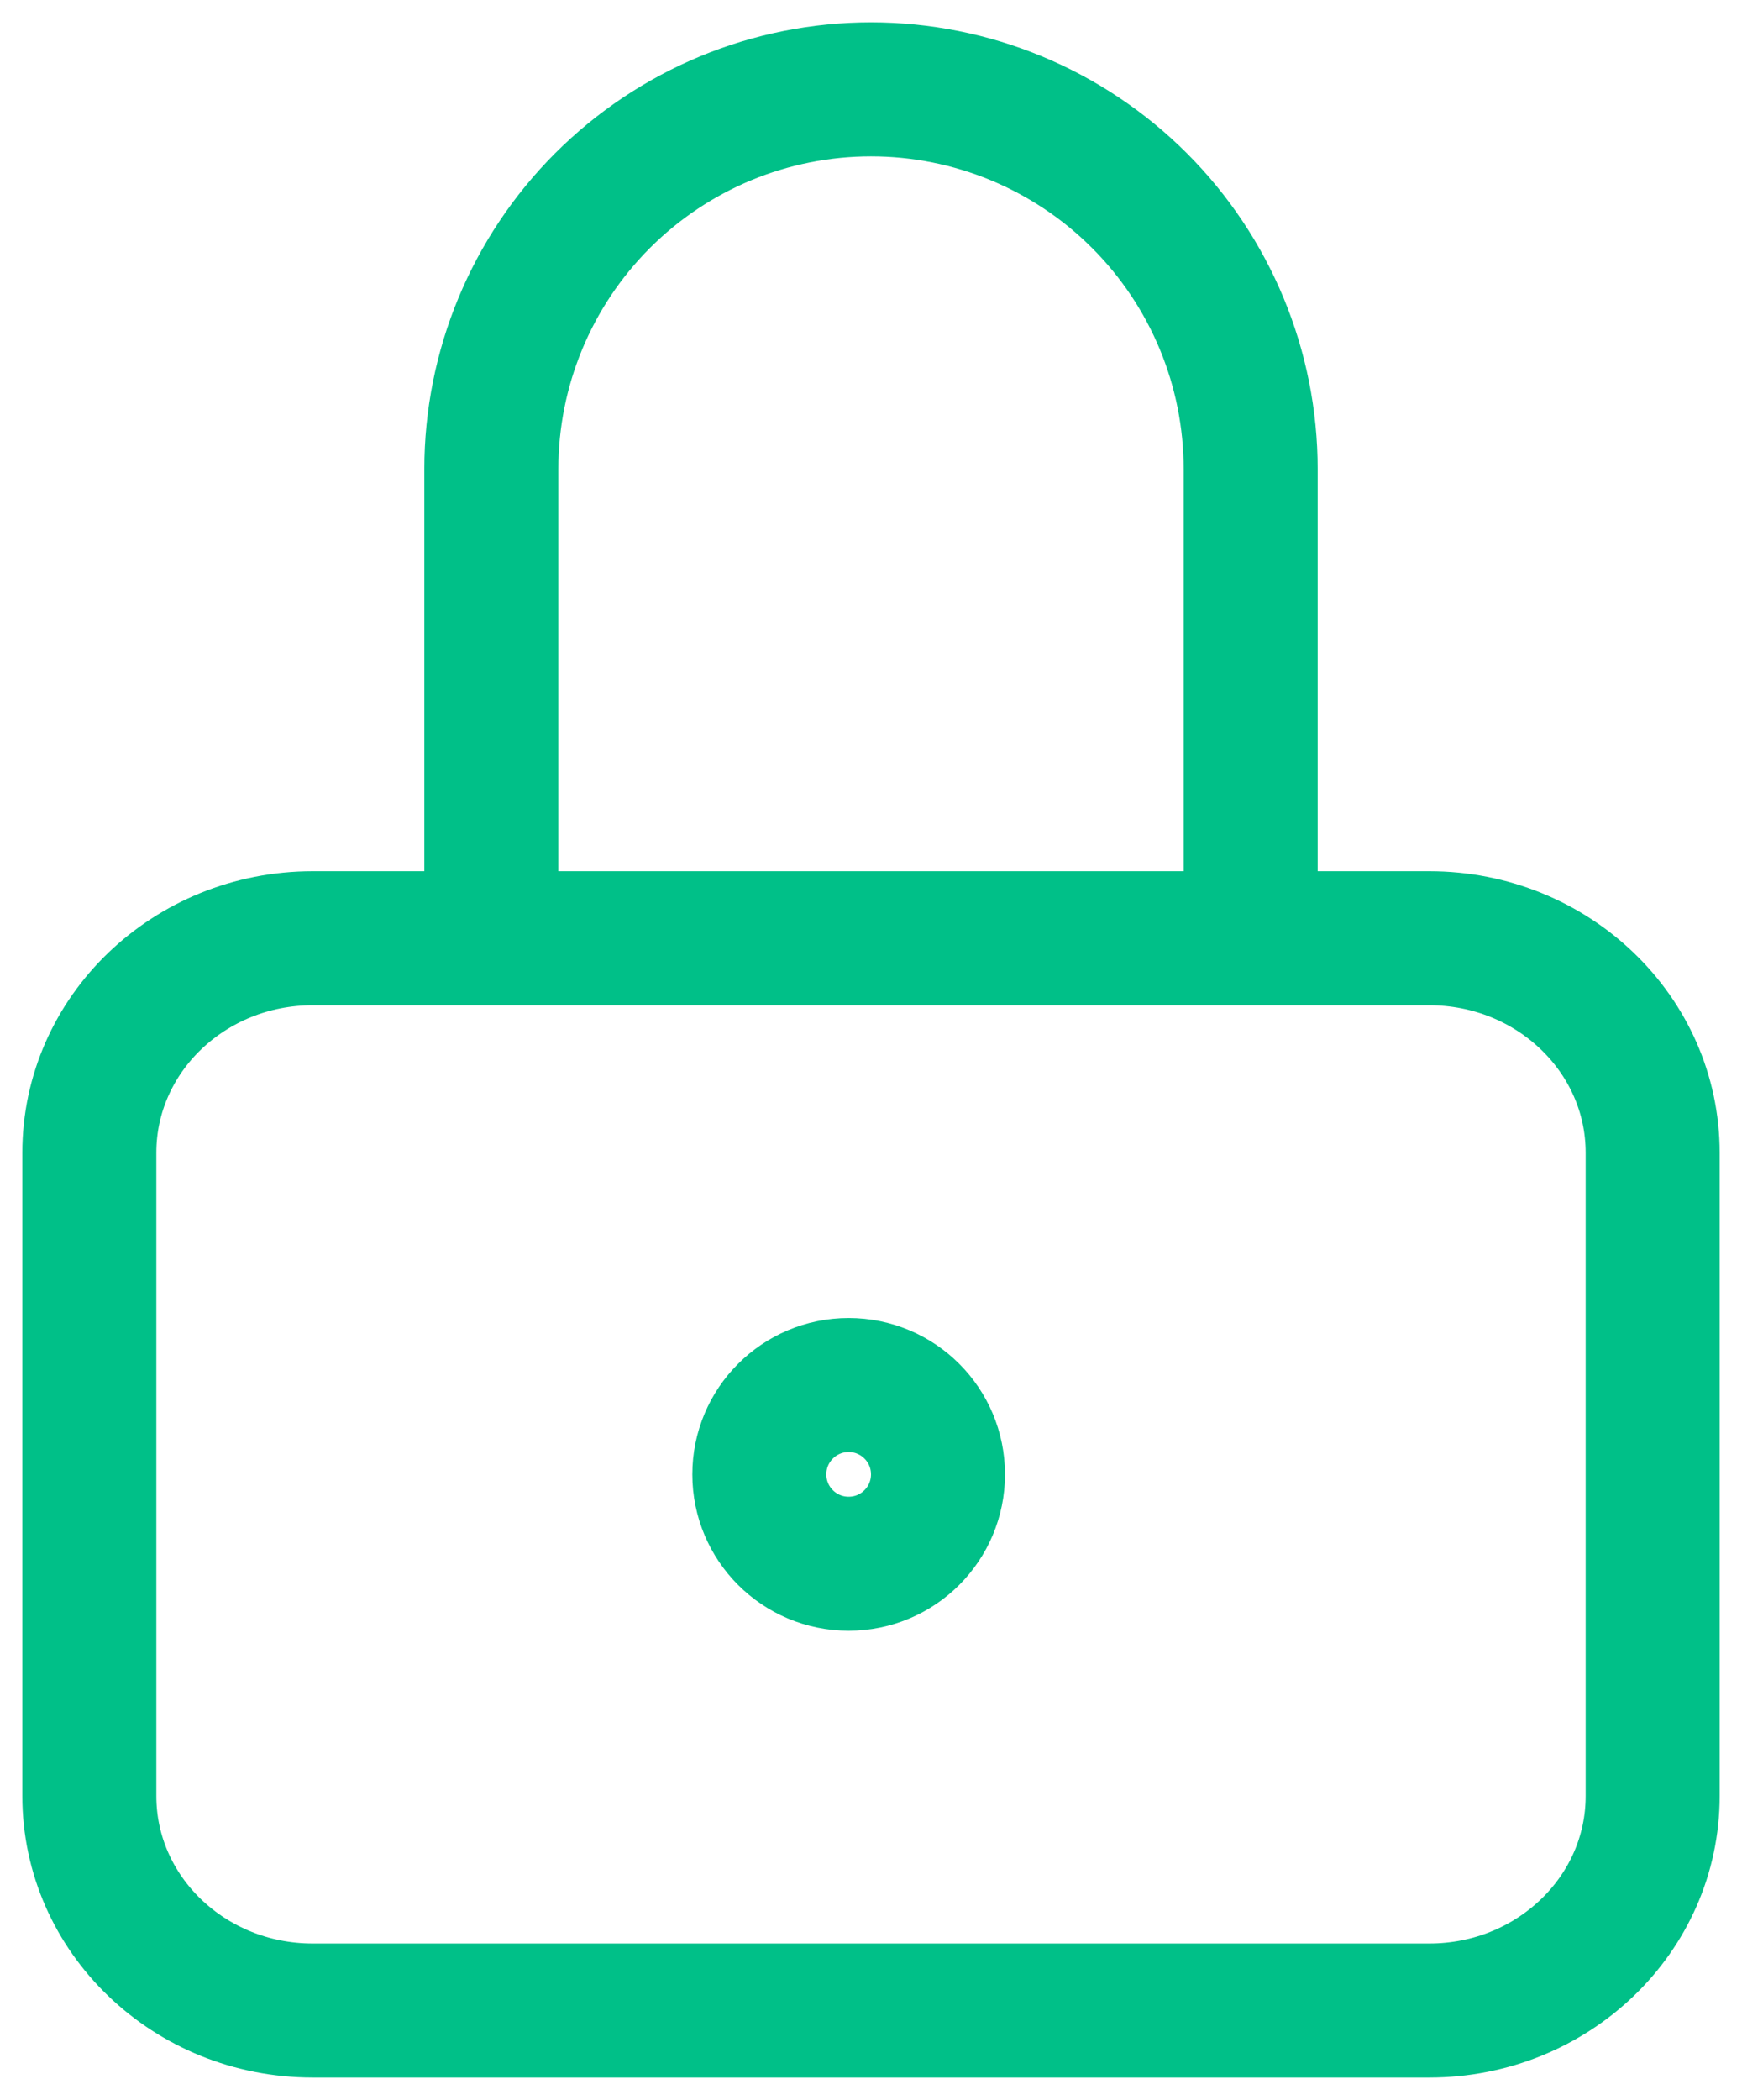
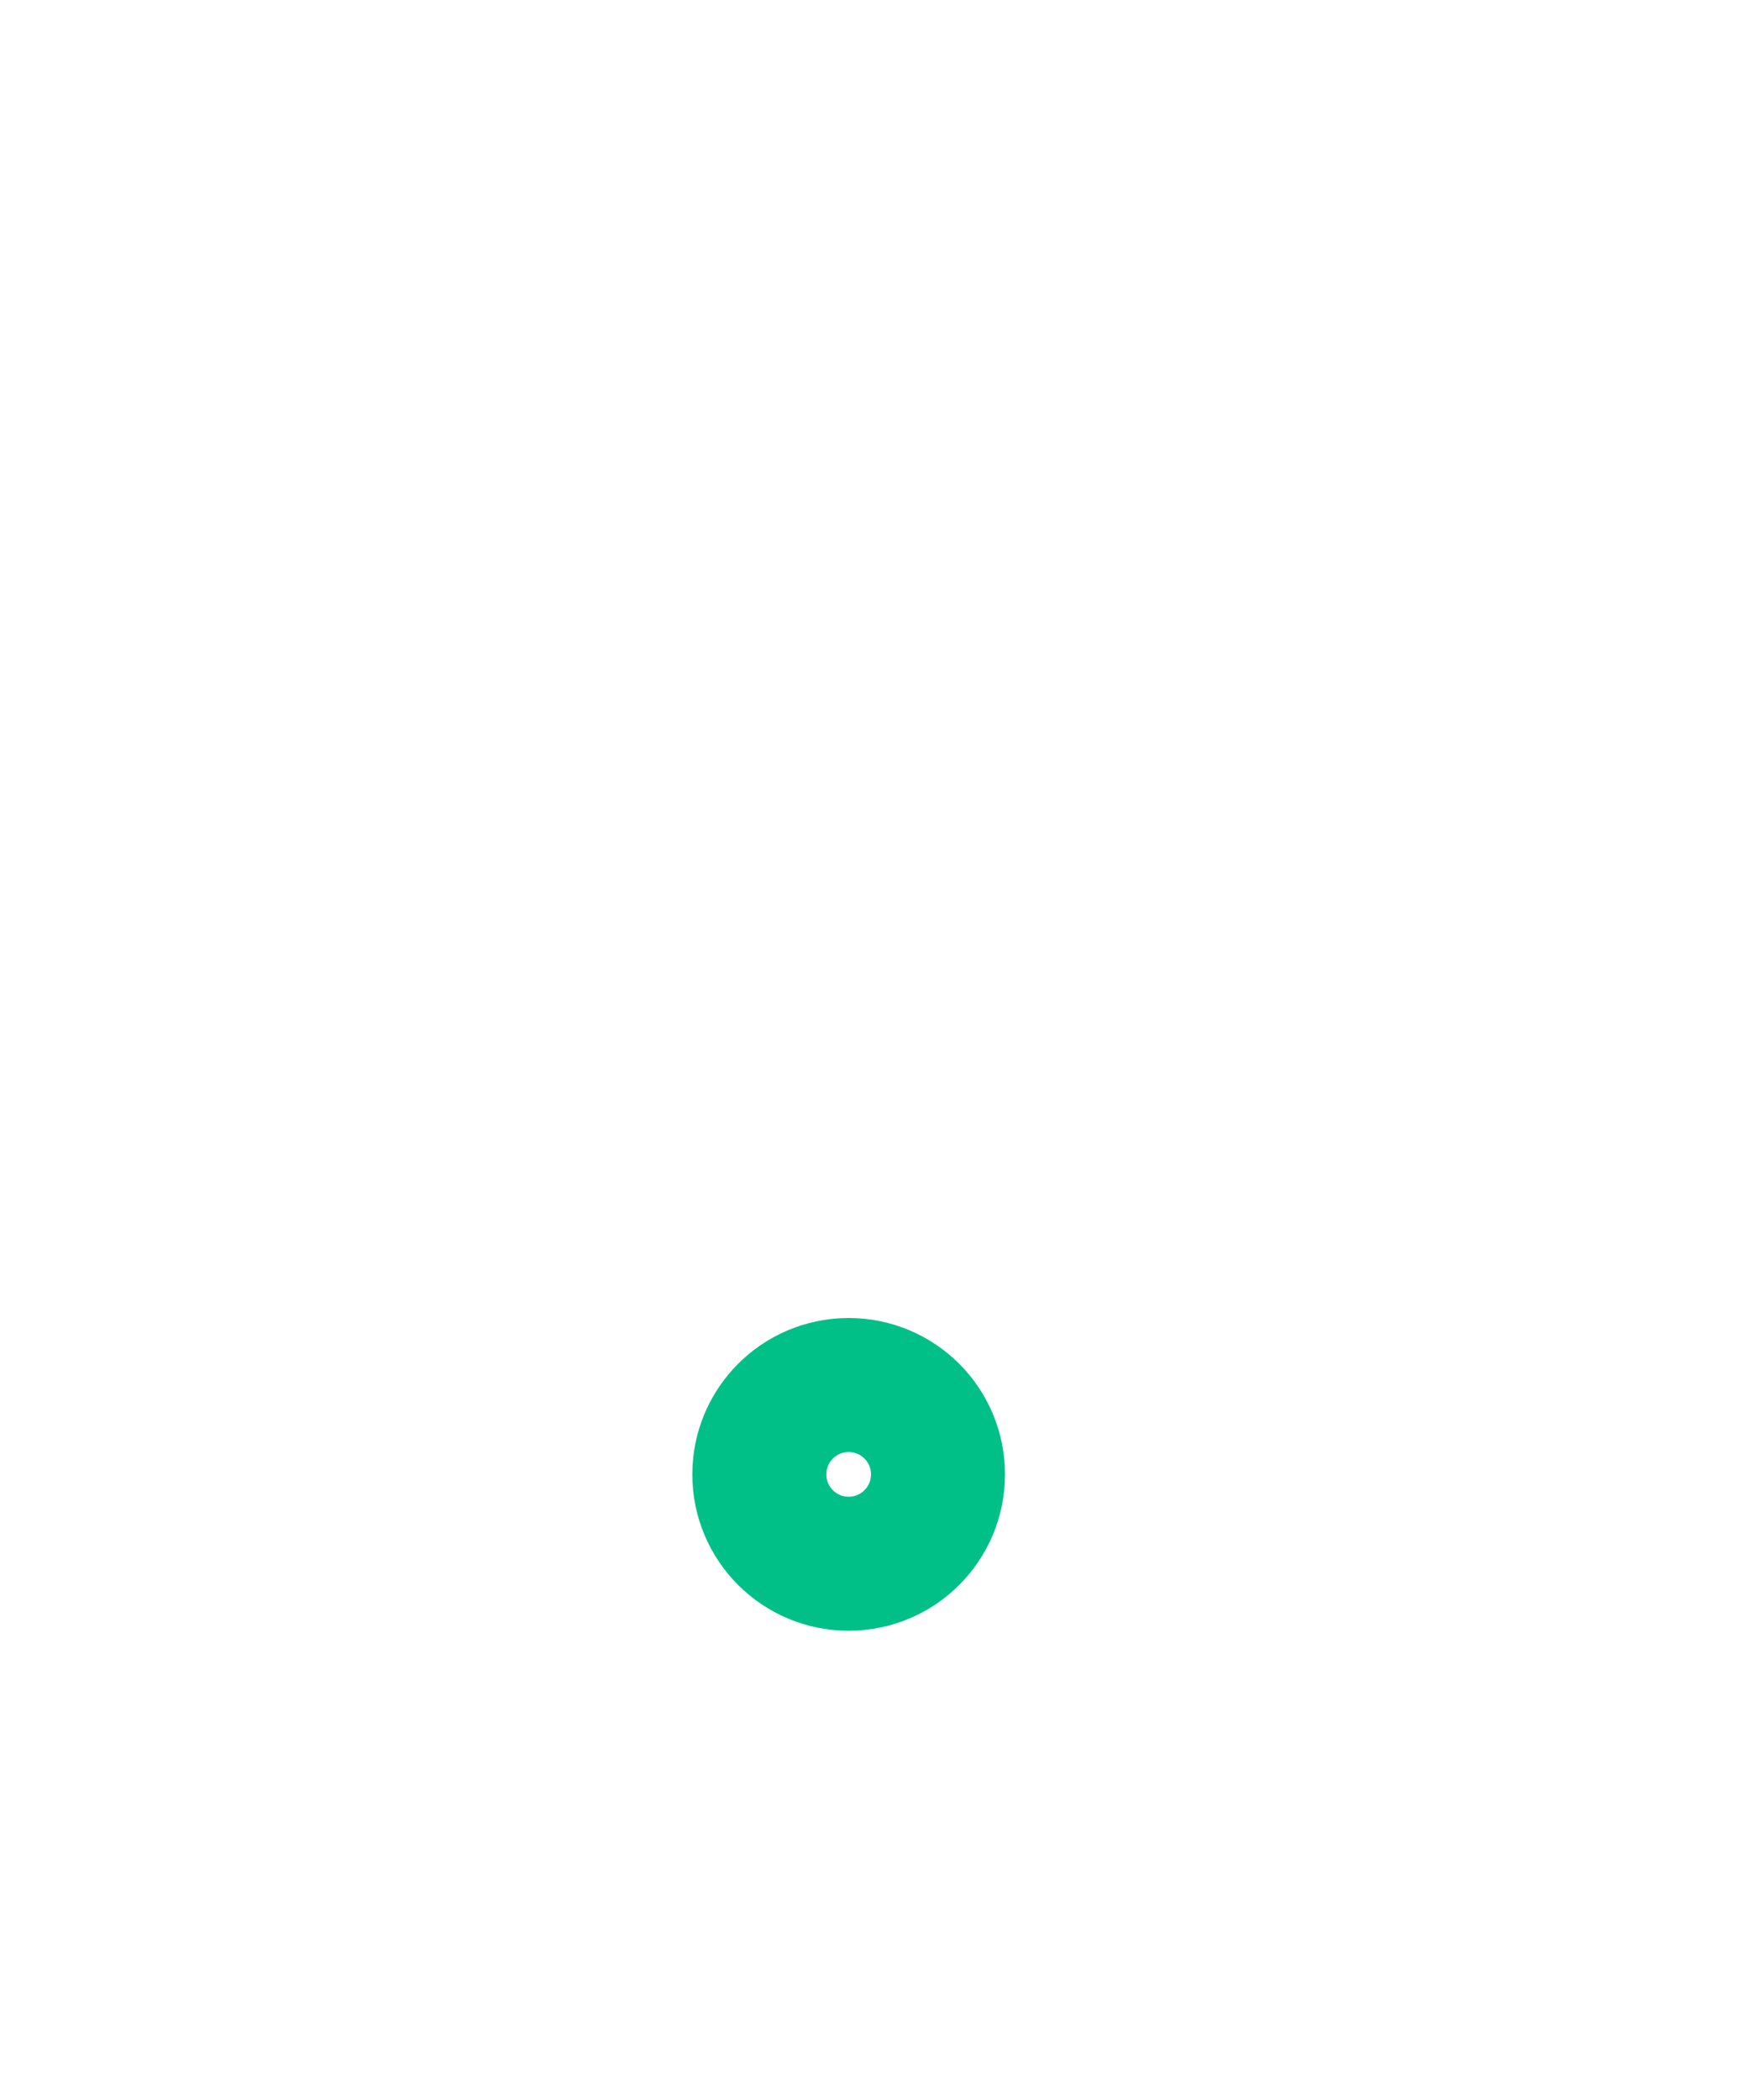
<svg xmlns="http://www.w3.org/2000/svg" width="39" height="47" viewBox="0 0 39 47" fill="none">
-   <path d="M32 21H7C4.239 21 2 23.149 2 25.8V40.2C2 42.851 4.239 45 7 45H32C34.761 45 37 42.851 37 40.2V25.8C37 23.149 34.761 21 32 21Z" stroke="#00C088" stroke-width="3" stroke-linecap="round" stroke-linejoin="round" />
  <path d="M19 35C20.105 35 21 34.105 21 33C21 31.895 20.105 31 19 31C17.895 31 17 31.895 17 33C17 34.105 17.895 35 19 35Z" stroke="#00C088" stroke-width="3" stroke-linecap="round" stroke-linejoin="round" />
-   <path d="M11 20V10.5C11 8.246 11.896 6.084 13.49 4.49C15.084 2.896 17.246 2 19.5 2C21.754 2 23.916 2.896 25.51 4.49C27.105 6.084 28 8.246 28 10.5V20" stroke="#00C088" stroke-width="3" stroke-linecap="round" stroke-linejoin="round" />
</svg>